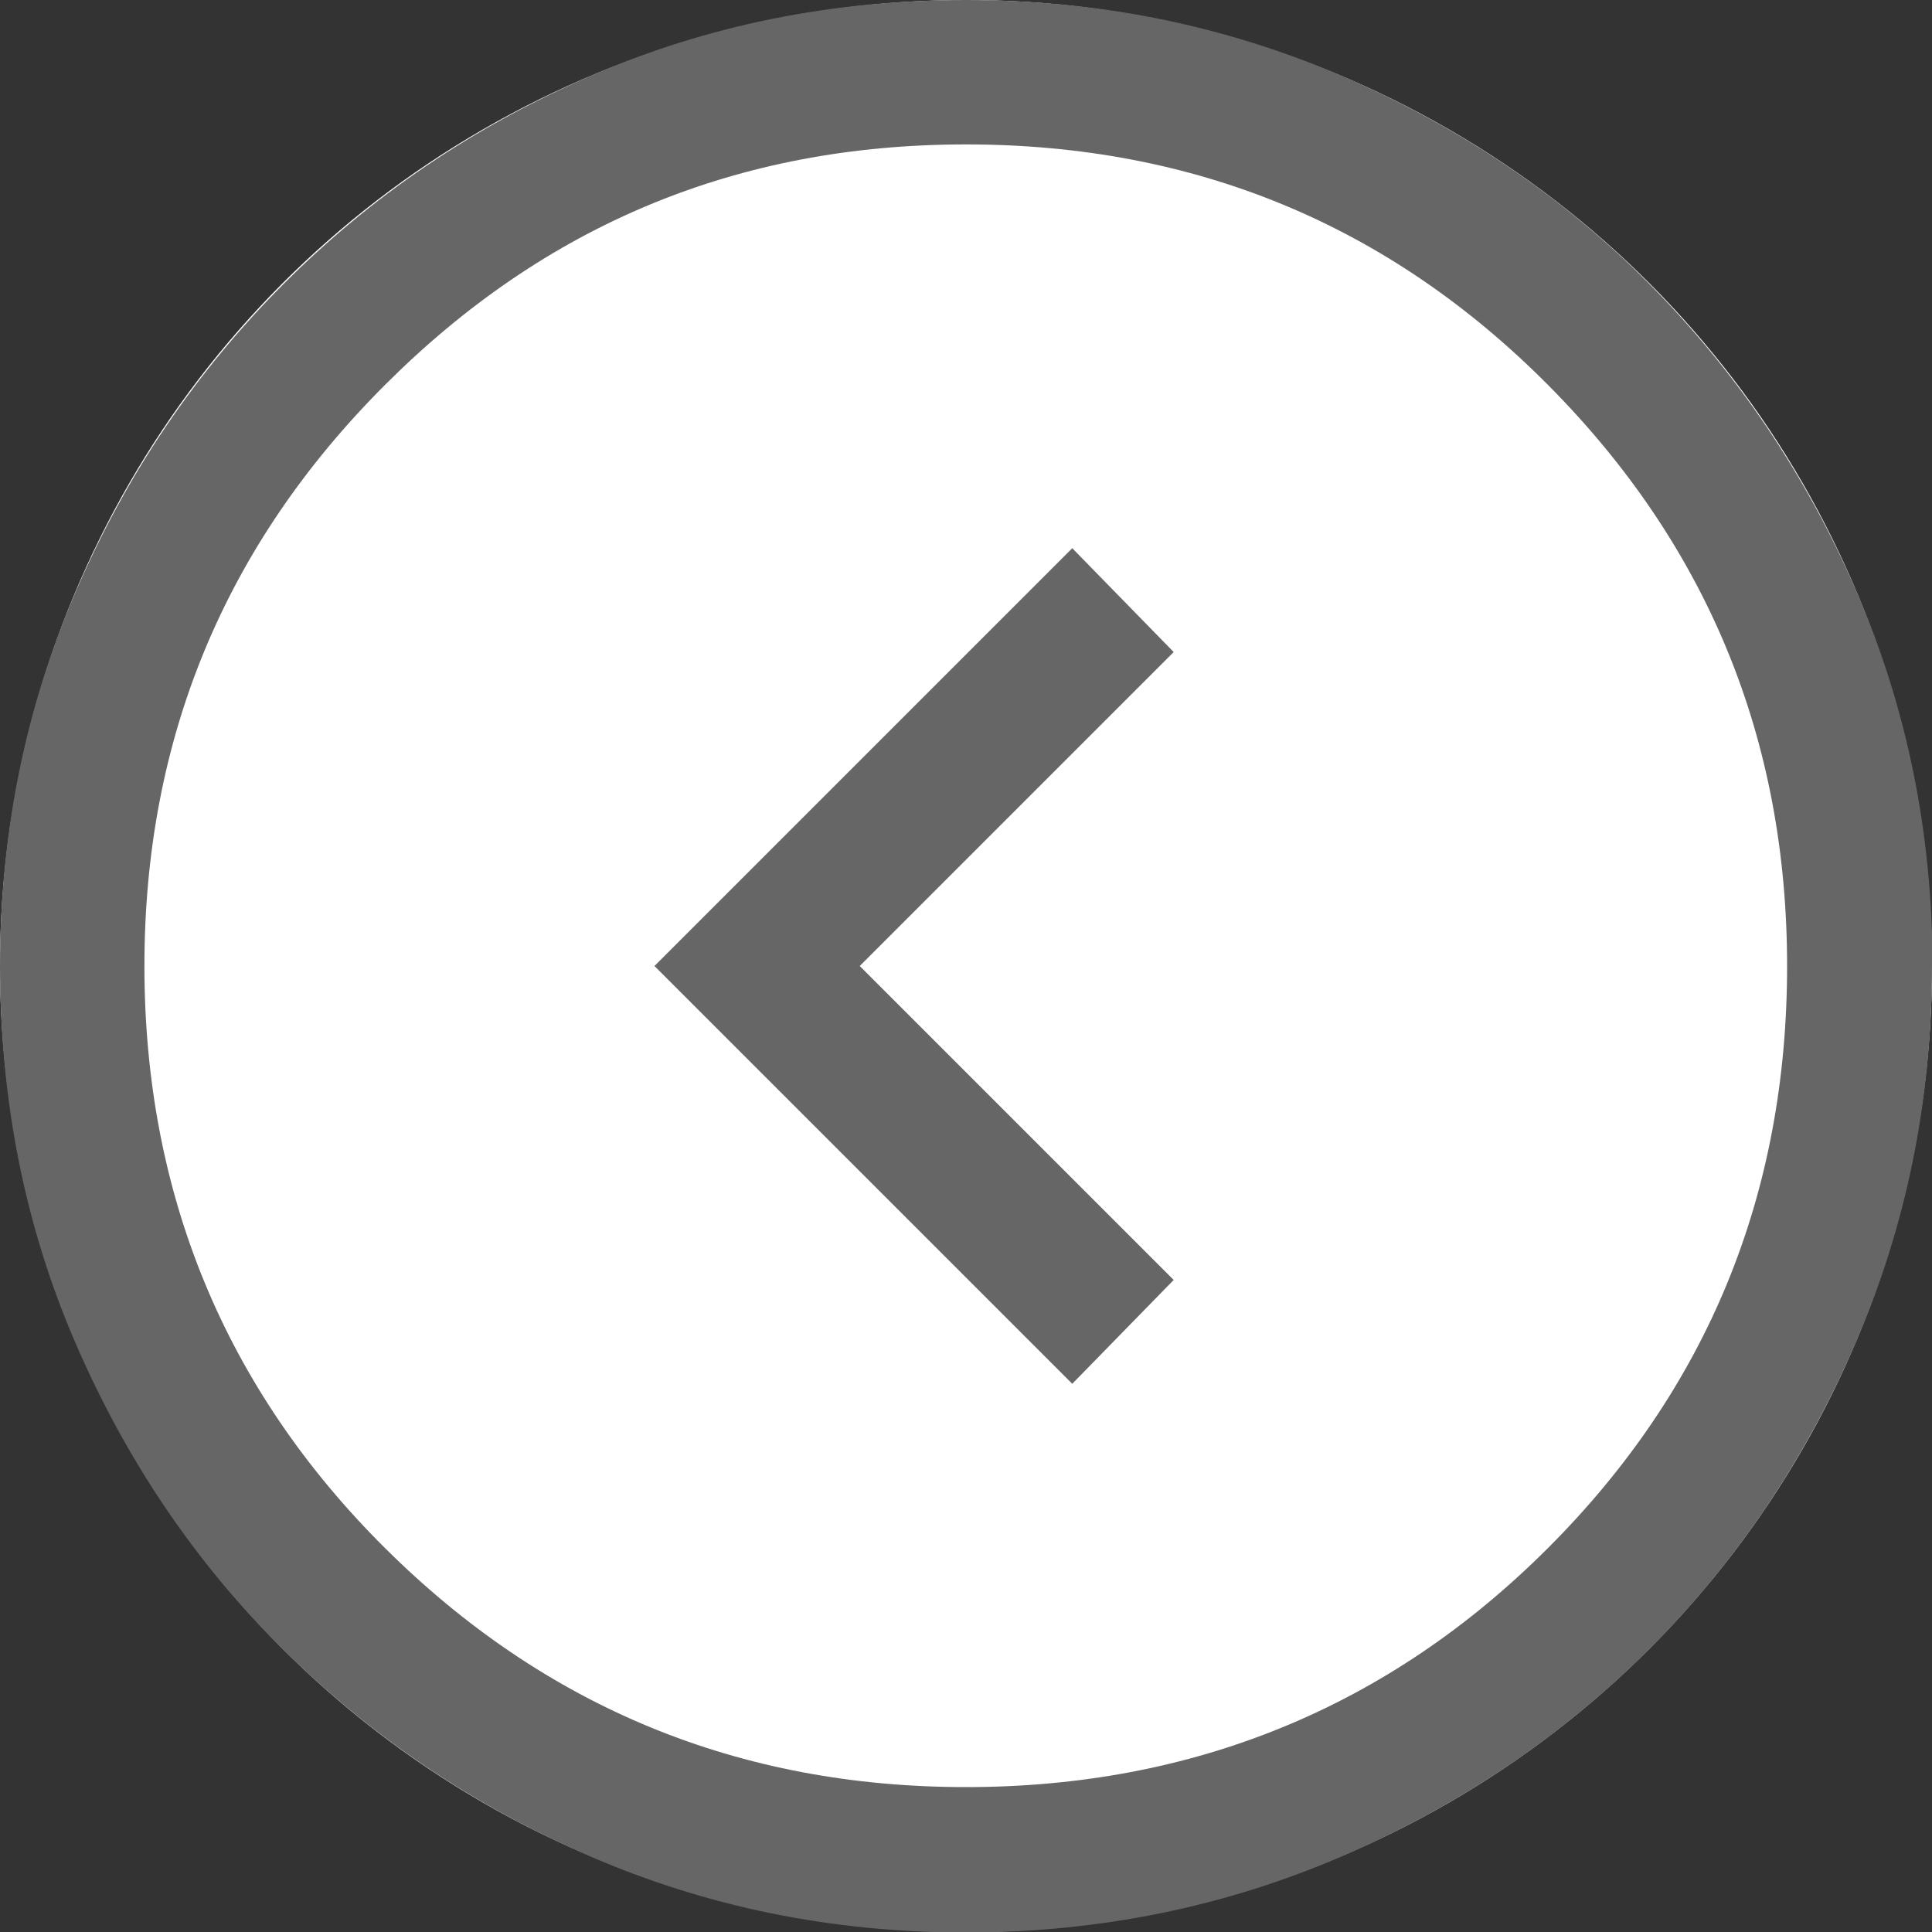
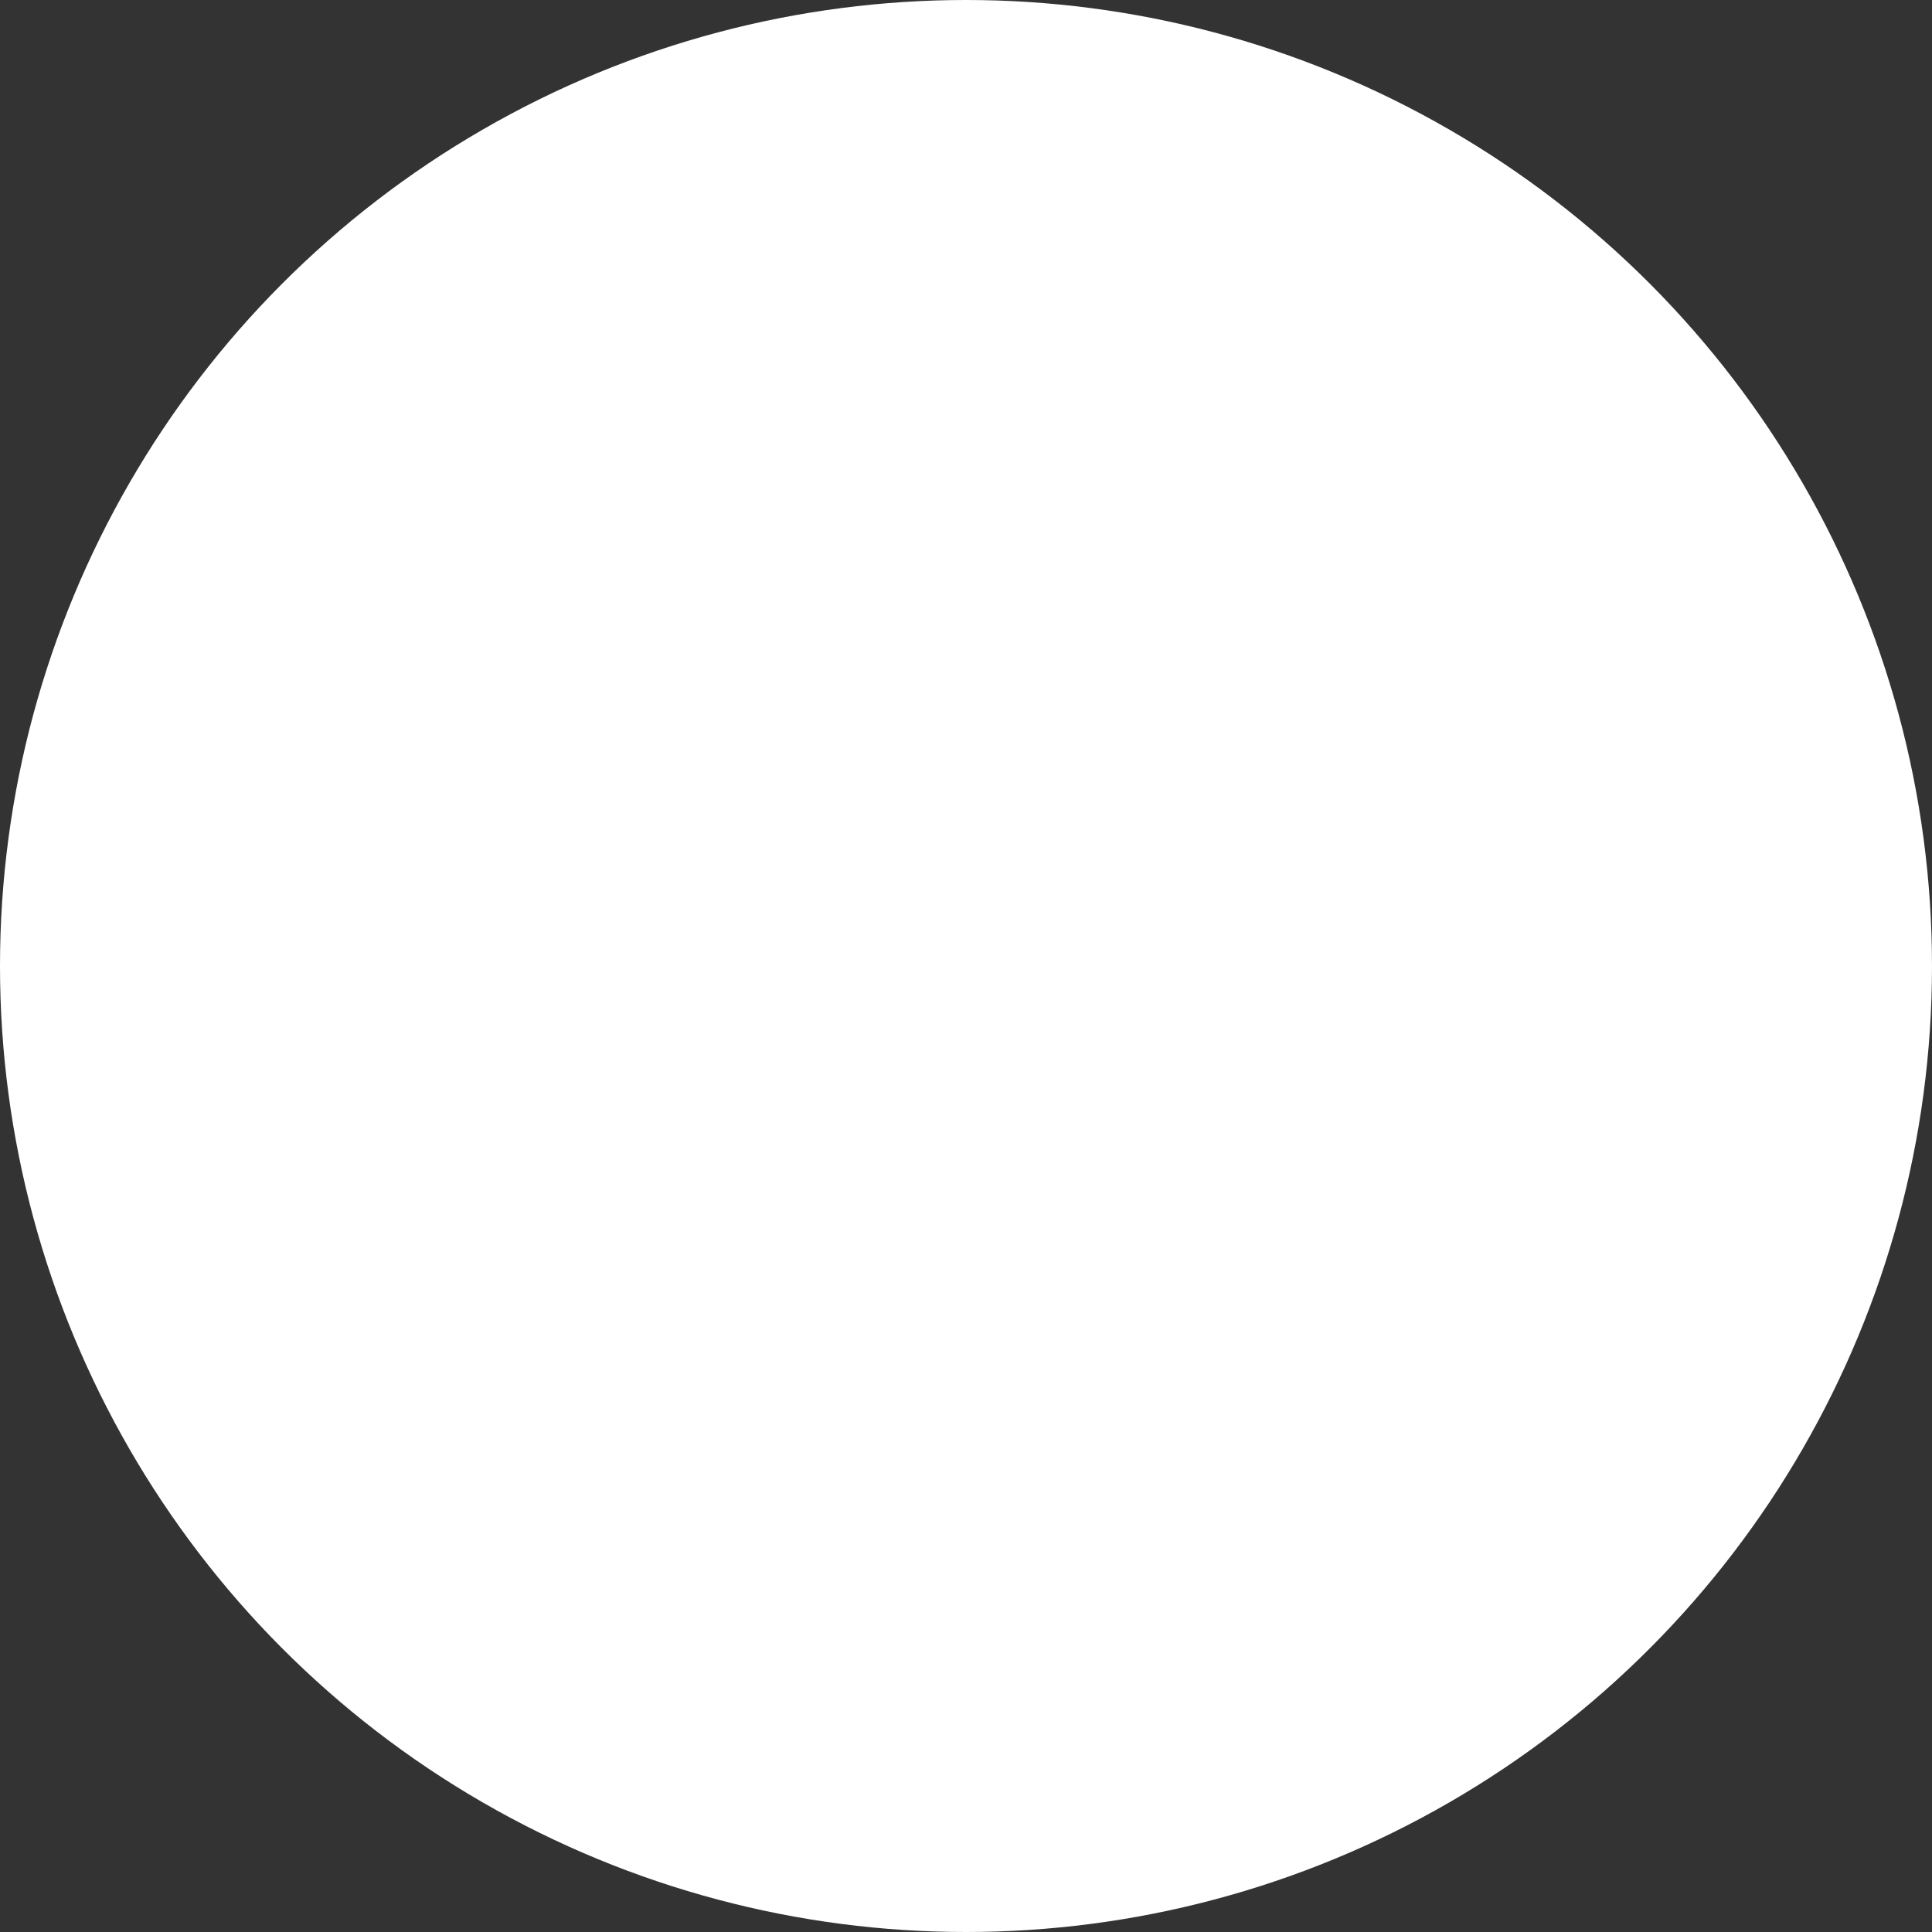
<svg xmlns="http://www.w3.org/2000/svg" id="_レイヤー_2" data-name="レイヤー 2" viewBox="0 0 40 40">
  <rect x="0" y="0" width="40" height="40" fill="#333333" stroke="none" />
  <defs>
    <style>
      .cls-1 {
        fill: #fff;
      }

      .cls-2 {
        fill: #666;
      }
    </style>
  </defs>
  <g id="_レイヤー_1-2" data-name="レイヤー 1">
    <g>
      <circle class="cls-1" cx="20" cy="20" r="20" />
-       <path class="cls-2" d="m24.3,26.5l-6.5-6.5,6.5-6.5-2.1-2.15-8.65,8.65,8.65,8.65,2.1-2.15Zm15.7-6.5c0,2.77-.53,5.37-1.58,7.8s-2.48,4.55-4.28,6.35-3.92,3.23-6.35,4.28-5.03,1.58-7.8,1.58-5.36-.53-7.78-1.58-4.53-2.48-6.35-4.28-3.25-3.92-4.3-6.35S0,22.77,0,20s.53-5.36,1.58-7.78,2.48-4.53,4.3-6.35,3.93-3.25,6.35-4.3S17.23,0,20,0c2.77,0,5.37.53,7.8,1.58s4.55,2.48,6.35,4.3c1.8,1.82,3.23,3.93,4.28,6.35s1.58,5.01,1.58,7.78Zm-3,0c0-4.7-1.65-8.71-4.95-12.03-3.3-3.32-7.32-4.98-12.05-4.98s-8.71,1.66-12.03,4.98-4.98,7.33-4.98,12.03,1.66,8.75,4.98,12.05,7.33,4.95,12.03,4.95,8.75-1.65,12.05-4.95c3.3-3.3,4.95-7.32,4.95-12.05Z" />
    </g>
  </g>
</svg>